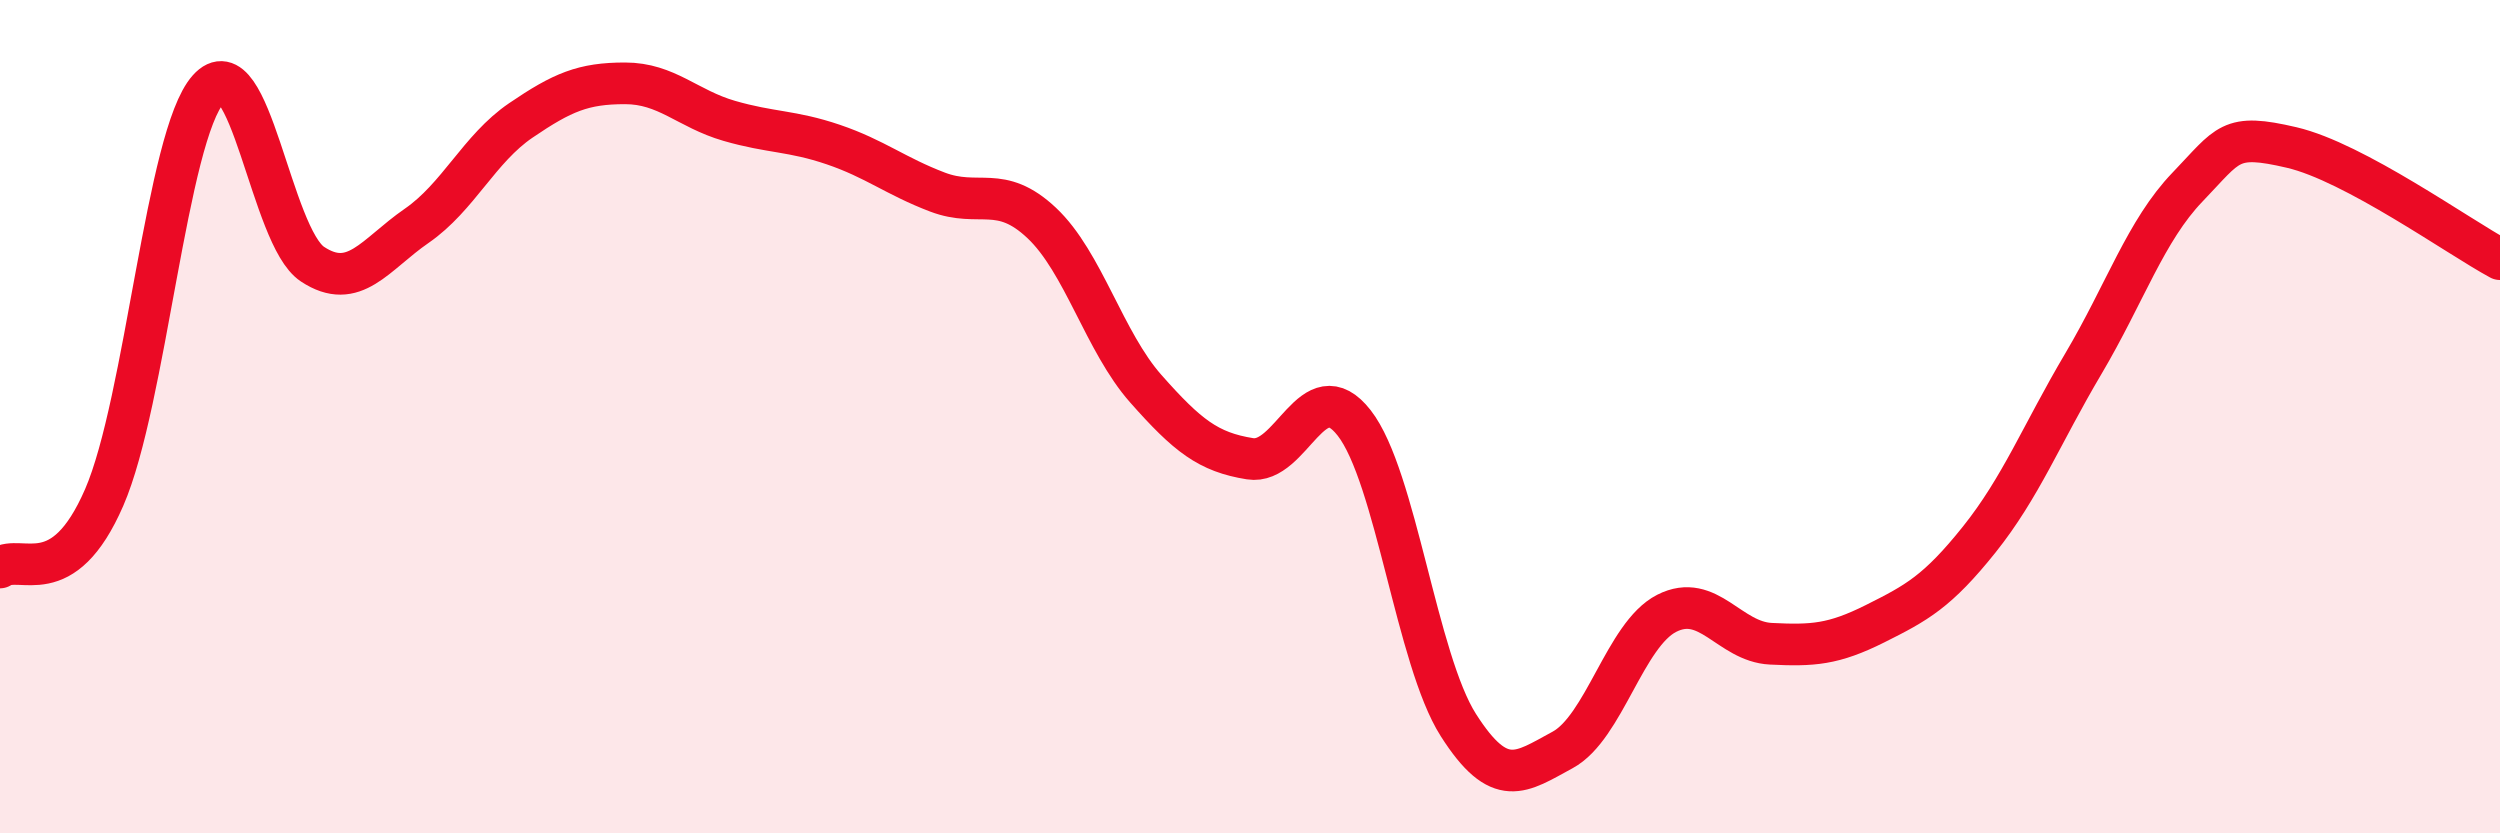
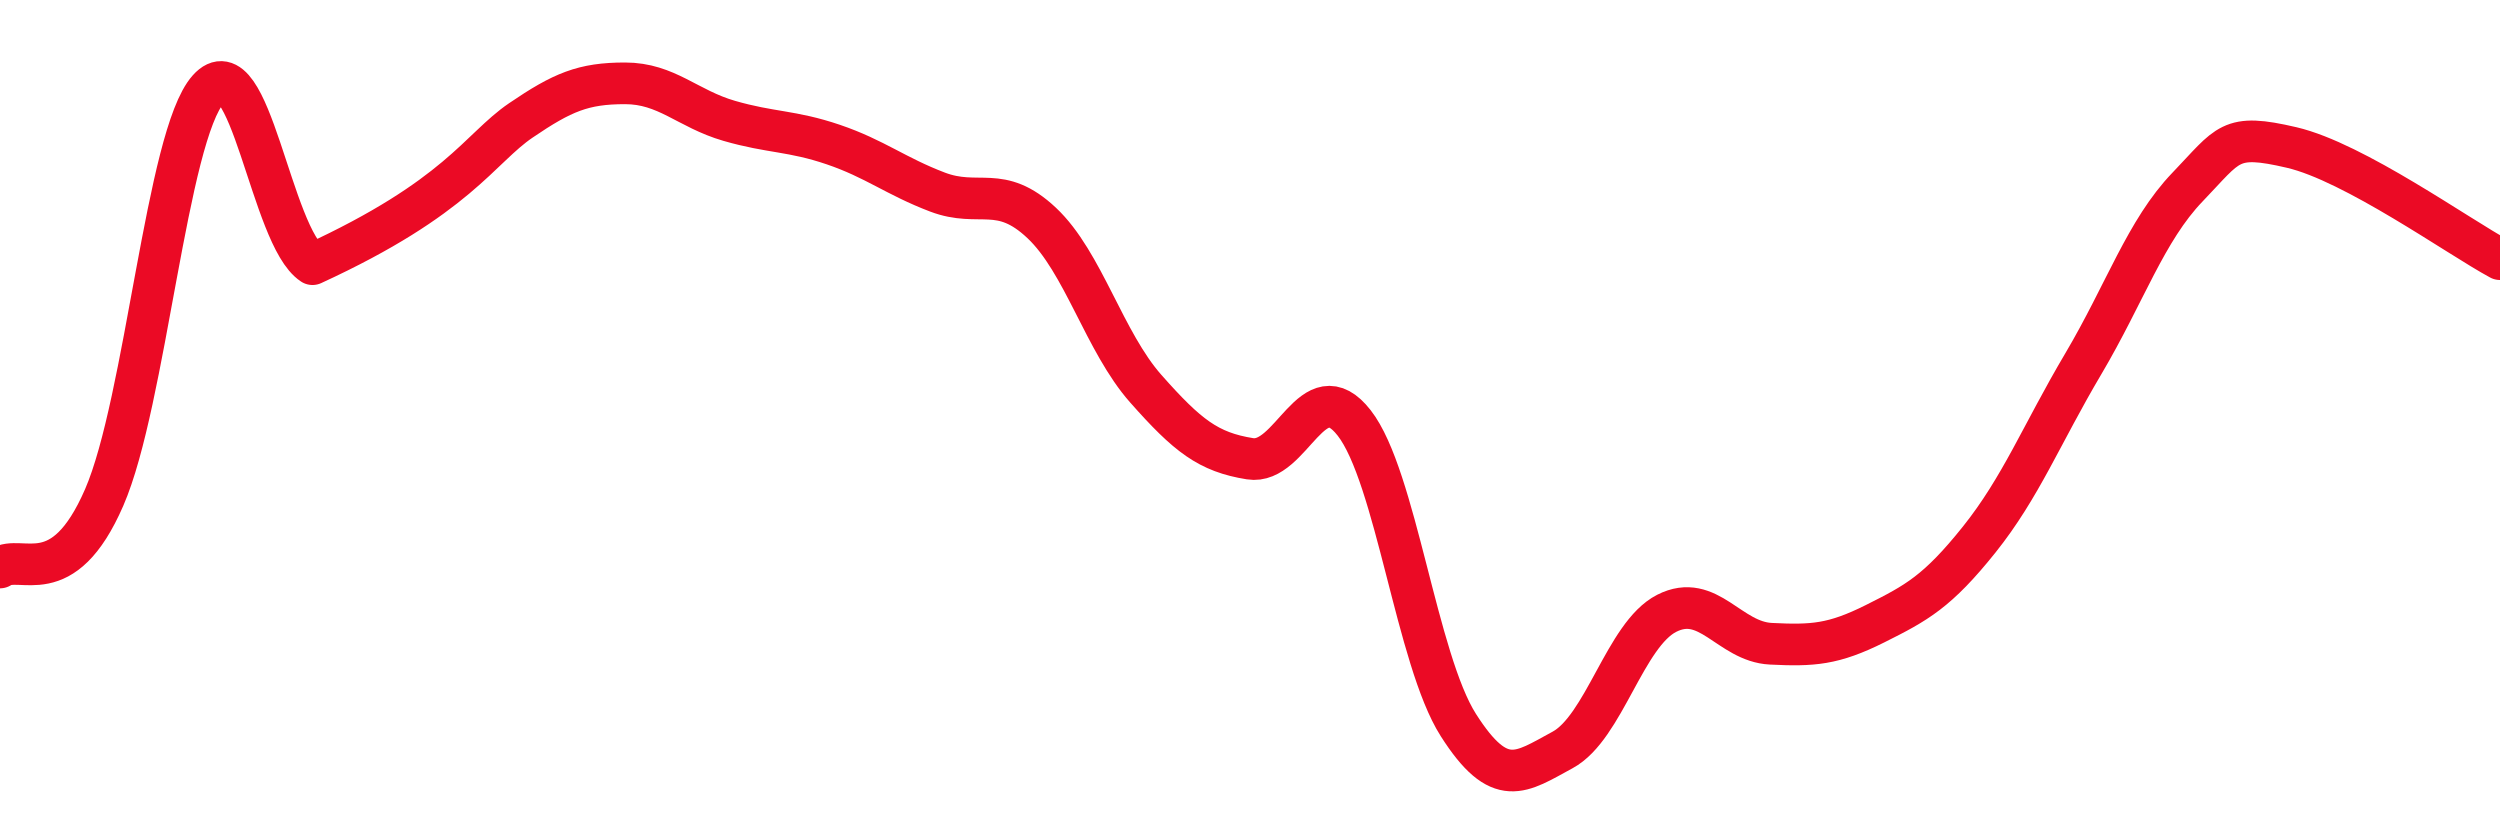
<svg xmlns="http://www.w3.org/2000/svg" width="60" height="20" viewBox="0 0 60 20">
-   <path d="M 0,13.62 C 0.5,13.28 1.5,14.24 2.5,11.94 C 3.5,9.64 4,3.26 5,2.14 C 6,1.02 6.5,5.68 7.5,6.34 C 8.5,7 9,6.11 10,5.42 C 11,4.73 11.5,3.57 12.5,2.89 C 13.5,2.21 14,2 15,2 C 16,2 16.5,2.61 17.5,2.9 C 18.5,3.19 19,3.13 20,3.47 C 21,3.81 21.5,4.23 22.5,4.61 C 23.5,4.99 24,4.41 25,5.35 C 26,6.29 26.5,8.2 27.5,9.33 C 28.5,10.46 29,10.85 30,11.01 C 31,11.17 31.5,8.87 32.5,10.15 C 33.5,11.43 34,15.83 35,17.4 C 36,18.97 36.5,18.54 37.5,18 C 38.5,17.46 39,15.23 40,14.72 C 41,14.21 41.5,15.4 42.5,15.45 C 43.5,15.5 44,15.47 45,14.97 C 46,14.47 46.5,14.2 47.5,12.95 C 48.5,11.7 49,10.42 50,8.73 C 51,7.04 51.5,5.53 52.5,4.49 C 53.5,3.45 53.5,3.19 55,3.54 C 56.5,3.89 59,5.68 60,6.22L60 20L0 20Z" fill="#EB0A25" opacity="0.1" stroke-linecap="round" stroke-linejoin="round" />
-   <path d="M 0,13.62 C 0.5,13.28 1.5,14.24 2.5,11.94 C 3.5,9.64 4,3.26 5,2.14 C 6,1.02 6.5,5.68 7.5,6.34 C 8.5,7 9,6.11 10,5.42 C 11,4.73 11.5,3.57 12.5,2.89 C 13.5,2.21 14,2 15,2 C 16,2 16.5,2.61 17.5,2.9 C 18.5,3.19 19,3.13 20,3.47 C 21,3.81 21.5,4.23 22.5,4.61 C 23.5,4.99 24,4.41 25,5.35 C 26,6.29 26.5,8.2 27.5,9.33 C 28.5,10.46 29,10.85 30,11.01 C 31,11.17 31.5,8.87 32.5,10.15 C 33.5,11.43 34,15.83 35,17.4 C 36,18.97 36.5,18.54 37.5,18 C 38.5,17.46 39,15.23 40,14.72 C 41,14.21 41.5,15.4 42.5,15.45 C 43.5,15.5 44,15.47 45,14.97 C 46,14.47 46.5,14.2 47.5,12.95 C 48.5,11.7 49,10.42 50,8.73 C 51,7.04 51.5,5.53 52.5,4.49 C 53.5,3.45 53.5,3.19 55,3.54 C 56.5,3.89 59,5.68 60,6.22" stroke="#EB0A25" stroke-width="1" fill="none" stroke-linecap="round" stroke-linejoin="round" />
+   <path d="M 0,13.62 C 0.5,13.28 1.5,14.24 2.5,11.94 C 3.5,9.64 4,3.26 5,2.14 C 6,1.02 6.5,5.68 7.5,6.34 C 11,4.73 11.5,3.57 12.5,2.89 C 13.5,2.21 14,2 15,2 C 16,2 16.5,2.61 17.5,2.9 C 18.5,3.19 19,3.13 20,3.47 C 21,3.81 21.5,4.23 22.5,4.61 C 23.5,4.99 24,4.41 25,5.35 C 26,6.29 26.5,8.2 27.5,9.33 C 28.5,10.46 29,10.85 30,11.01 C 31,11.17 31.5,8.87 32.5,10.15 C 33.5,11.43 34,15.83 35,17.4 C 36,18.97 36.5,18.54 37.5,18 C 38.5,17.46 39,15.23 40,14.72 C 41,14.21 41.5,15.4 42.5,15.45 C 43.5,15.5 44,15.47 45,14.97 C 46,14.47 46.5,14.2 47.5,12.95 C 48.5,11.7 49,10.42 50,8.73 C 51,7.04 51.5,5.53 52.5,4.49 C 53.5,3.45 53.5,3.19 55,3.54 C 56.5,3.89 59,5.68 60,6.22" stroke="#EB0A25" stroke-width="1" fill="none" stroke-linecap="round" stroke-linejoin="round" />
</svg>